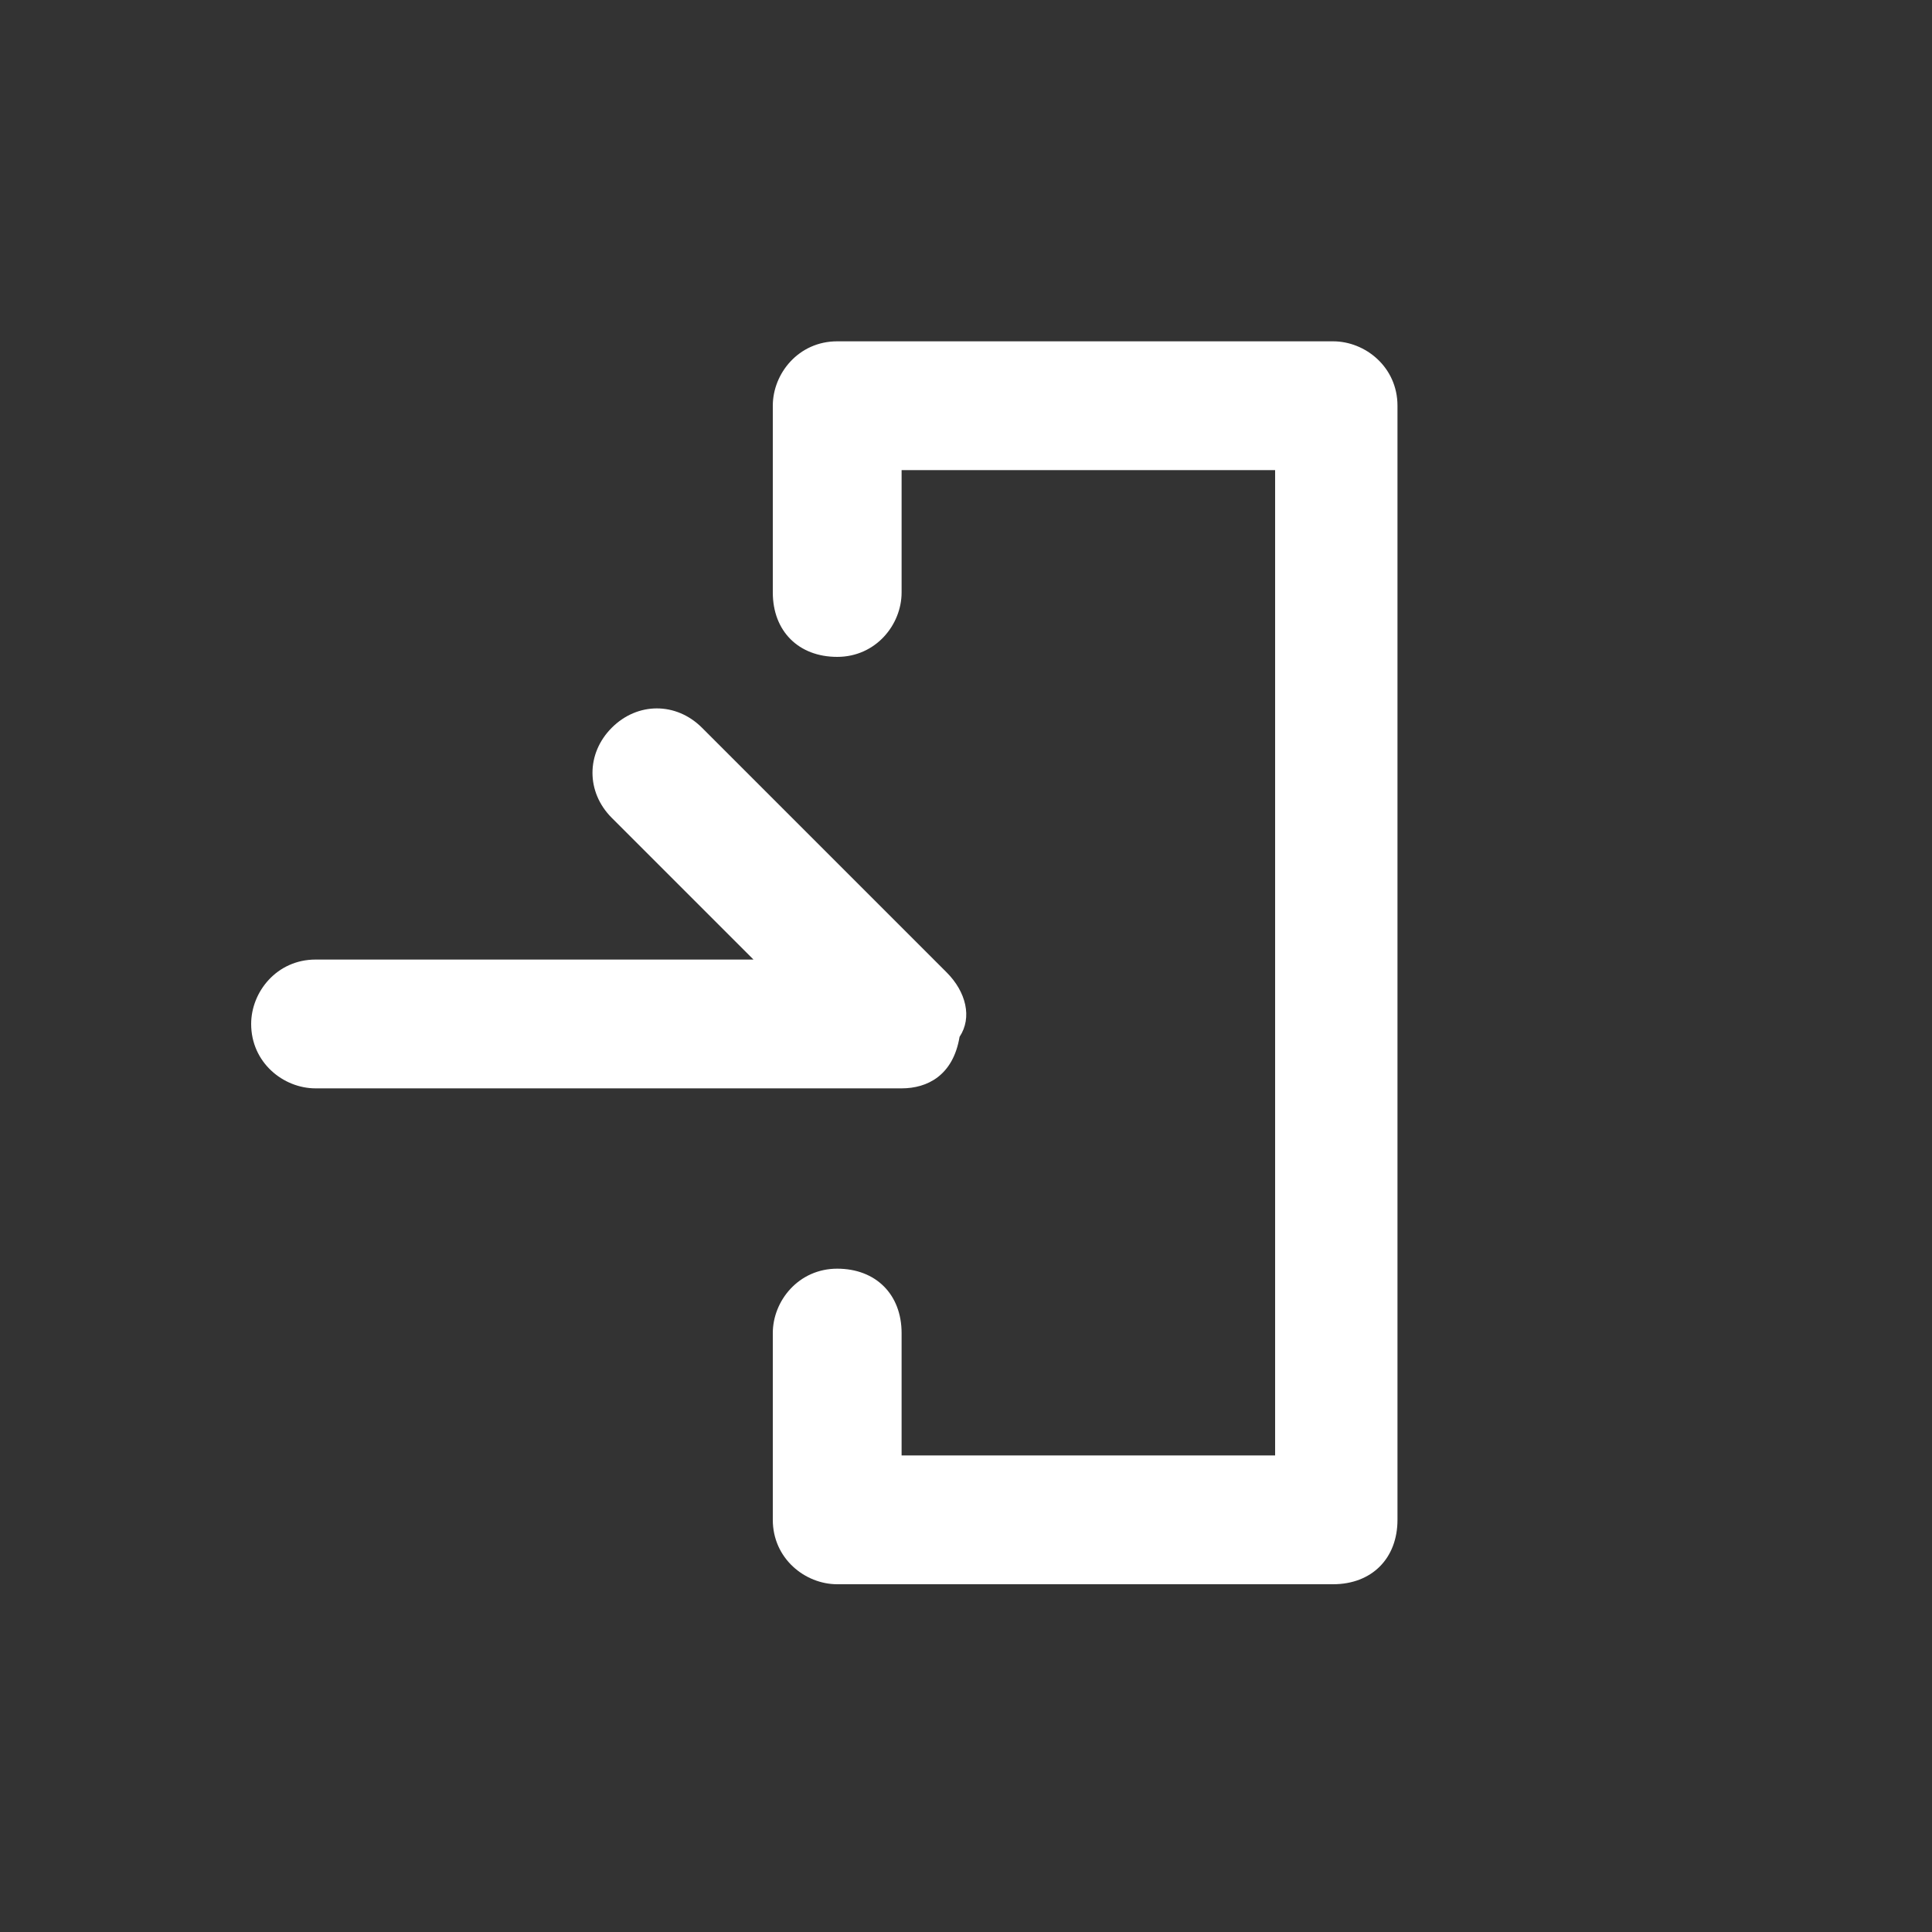
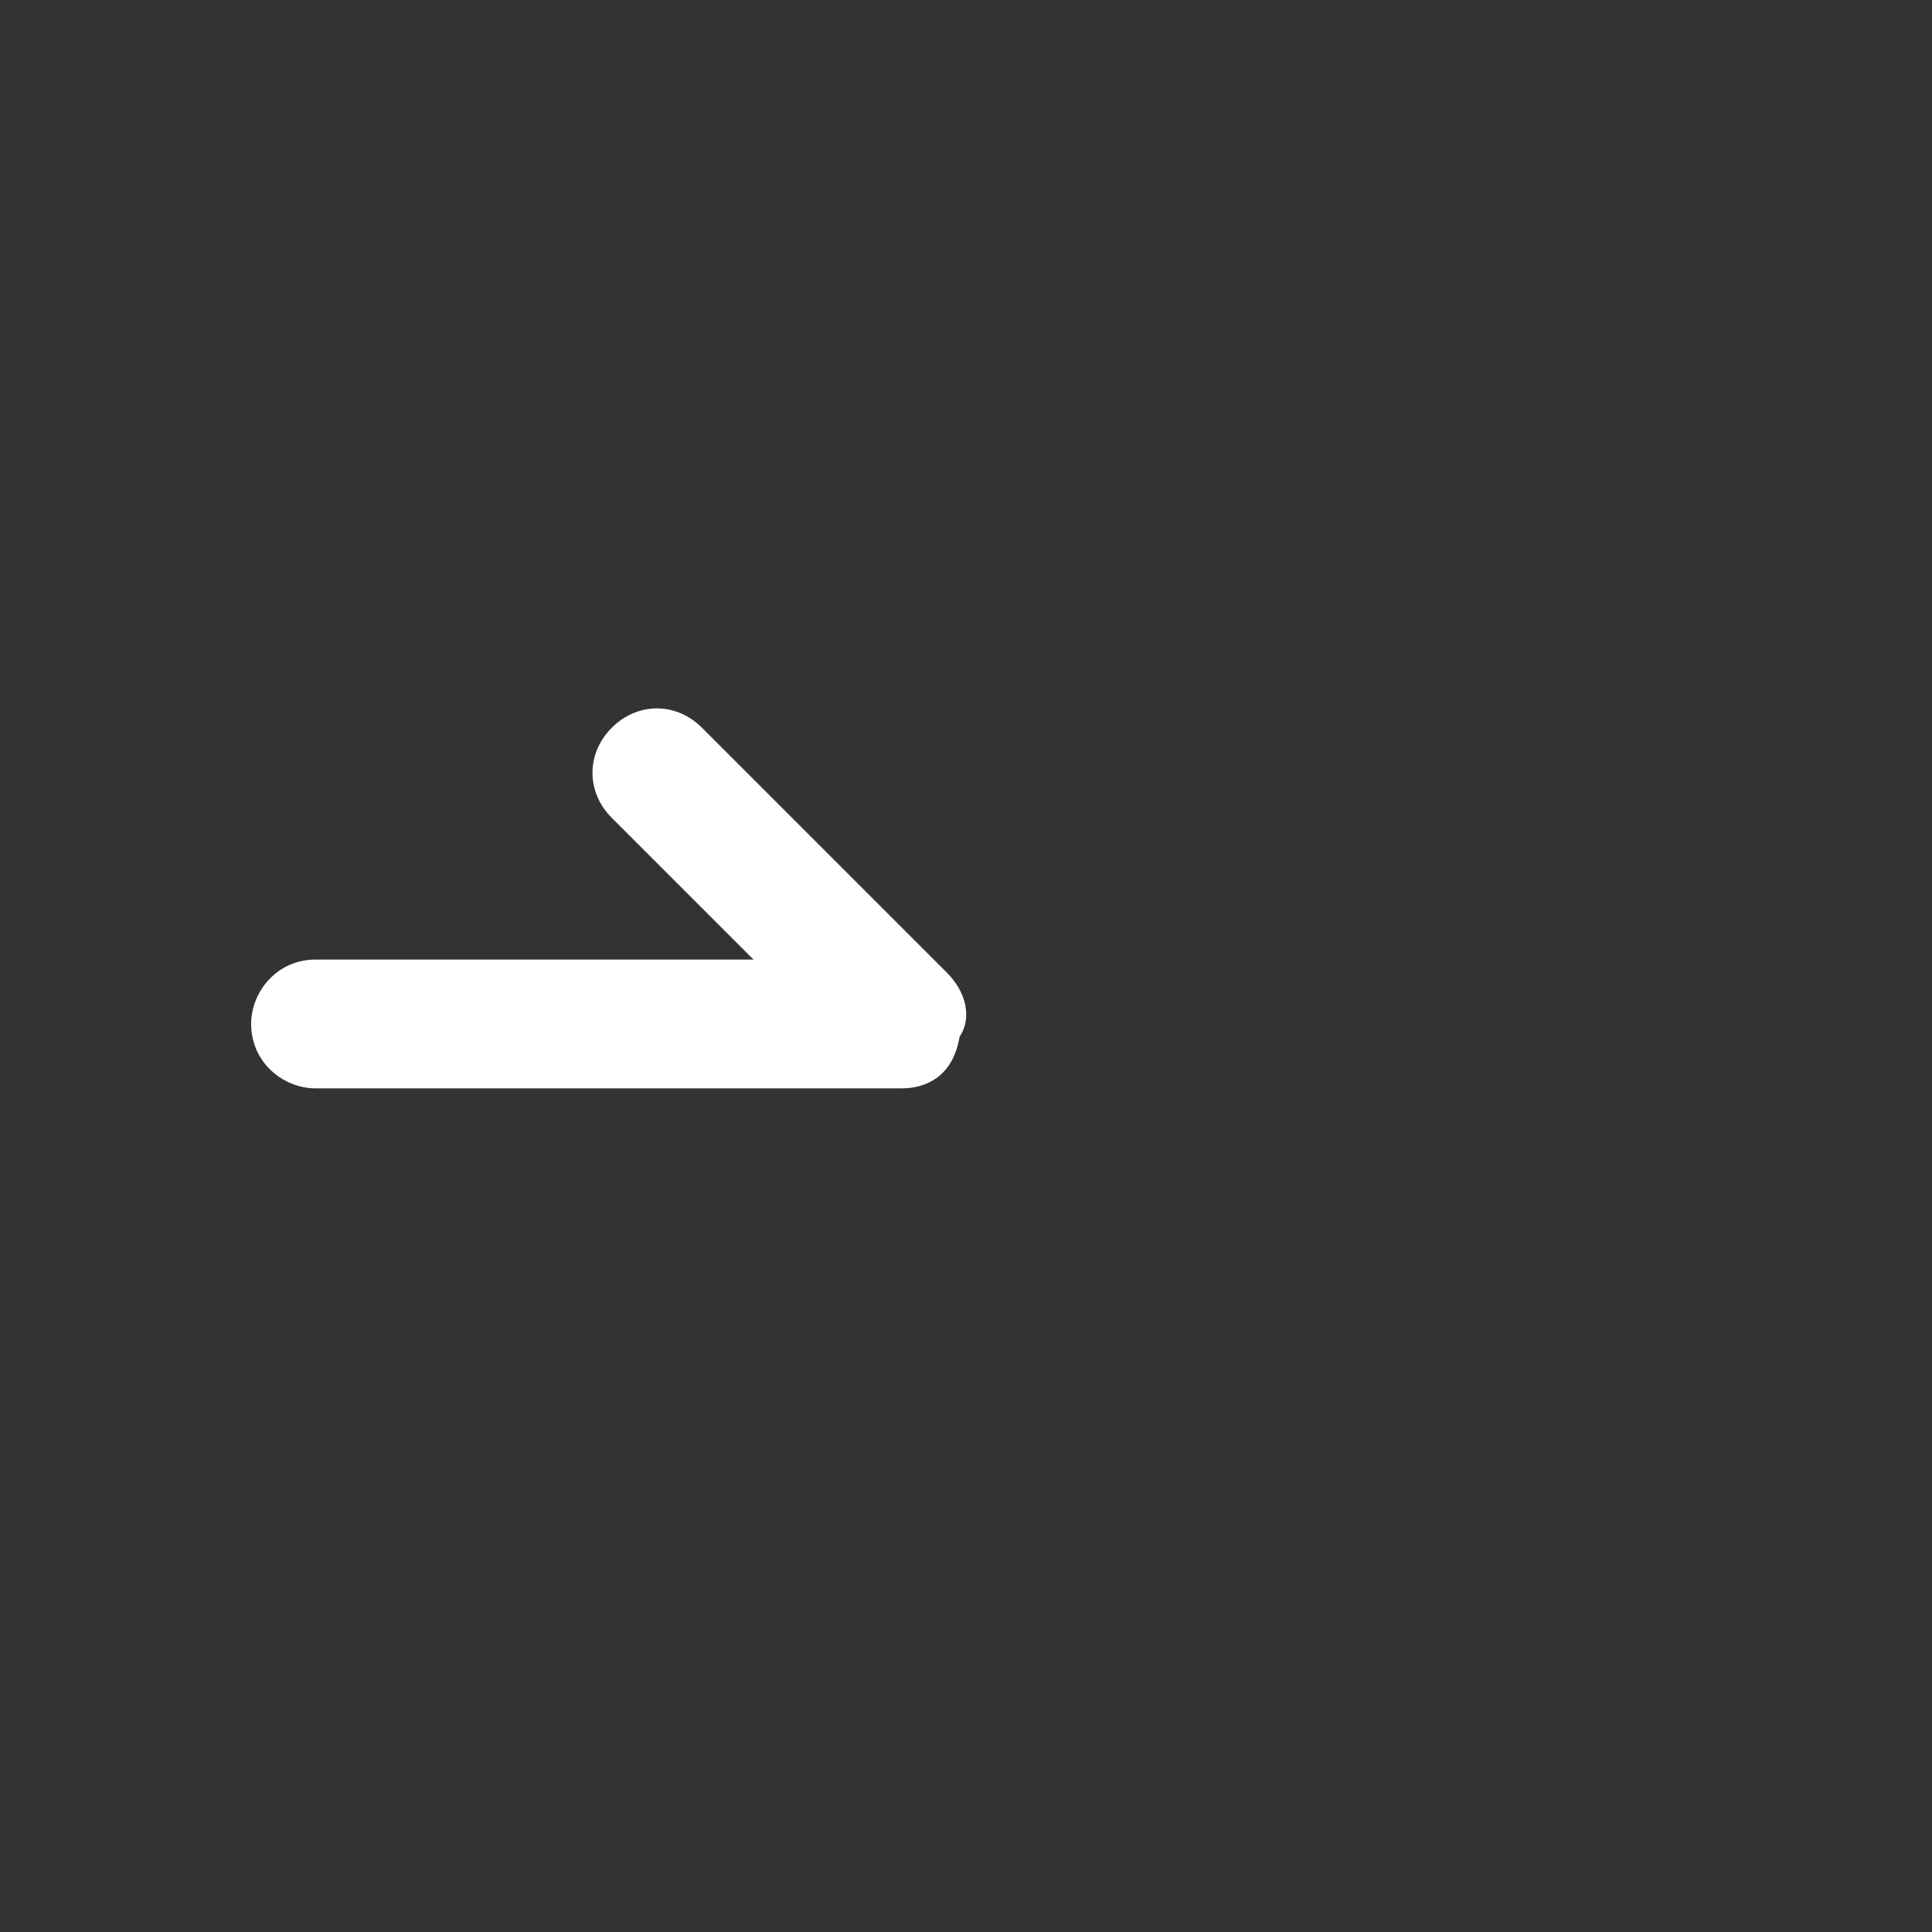
<svg xmlns="http://www.w3.org/2000/svg" version="1.1" id="レイヤー_1" x="0px" y="0px" viewBox="0 0 30 30" style="enable-background:new 0 0 30 30;" xml:space="preserve">
  <rect x="0" y="0" width="30" height="30" fill="#333333" stroke="none" />
  <style type="text/css">
	.st0{fill:#FFFFFF;}
</style>
  <g id="レイヤー_2_00000091004581081761077860000001836208409976655010_">
    <g id="icon_data">
      <path class="st0" d="M14,16.9H4.9c-0.5,0-1-0.4-1-1c0-0.5,0.4-1,1-1h6.8l-2.2-2.2c-0.4-0.4-0.4-1,0-1.4c0.4-0.4,1-0.4,1.4,0    l3.8,3.8c0.3,0.3,0.4,0.7,0.2,1C14.8,16.7,14.4,16.9,14,16.9z" />
-       <path class="st0" d="M20.7,24.6h-7.7c-0.5,0-1-0.4-1-1v-2.9c0-0.5,0.4-1,1-1s1,0.4,1,1v1.9h5.8V7.3H14v1.9c0,0.5-0.4,1-1,1    s-1-0.4-1-1V6.3c0-0.5,0.4-1,1-1h7.7c0.5,0,1,0.4,1,1v17.3C21.7,24.2,21.3,24.6,20.7,24.6z" />
    </g>
  </g>
</svg>